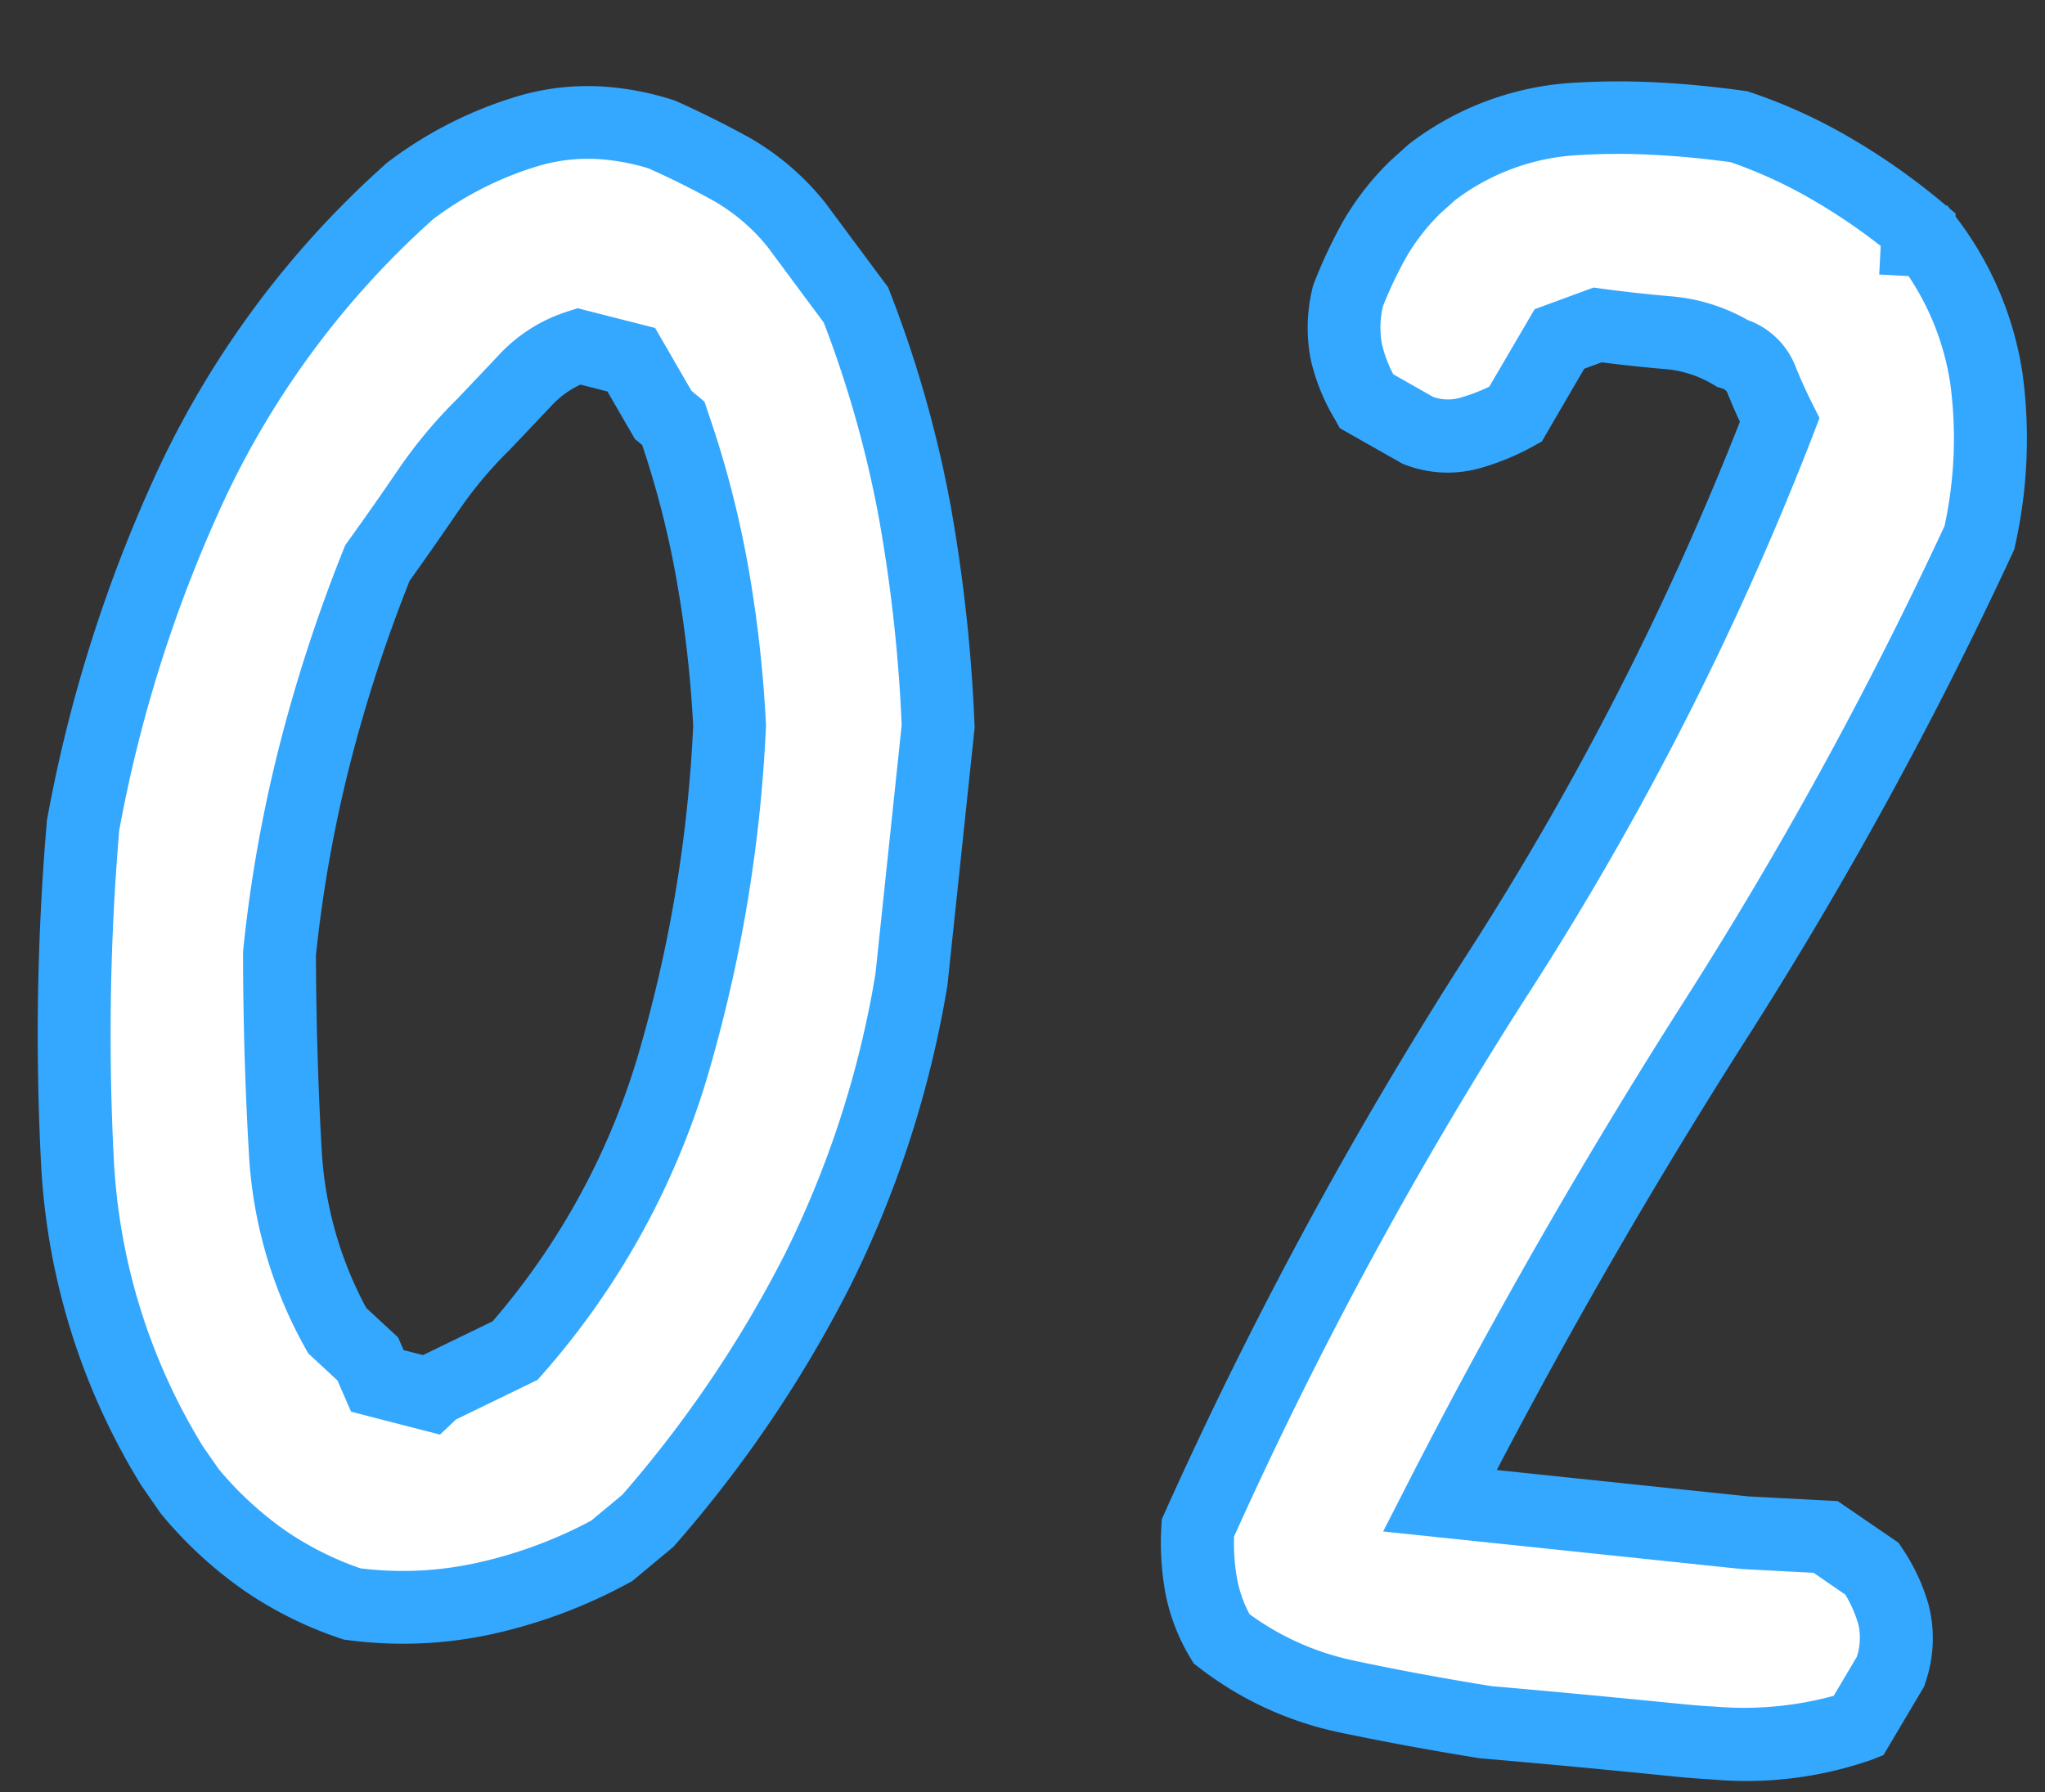
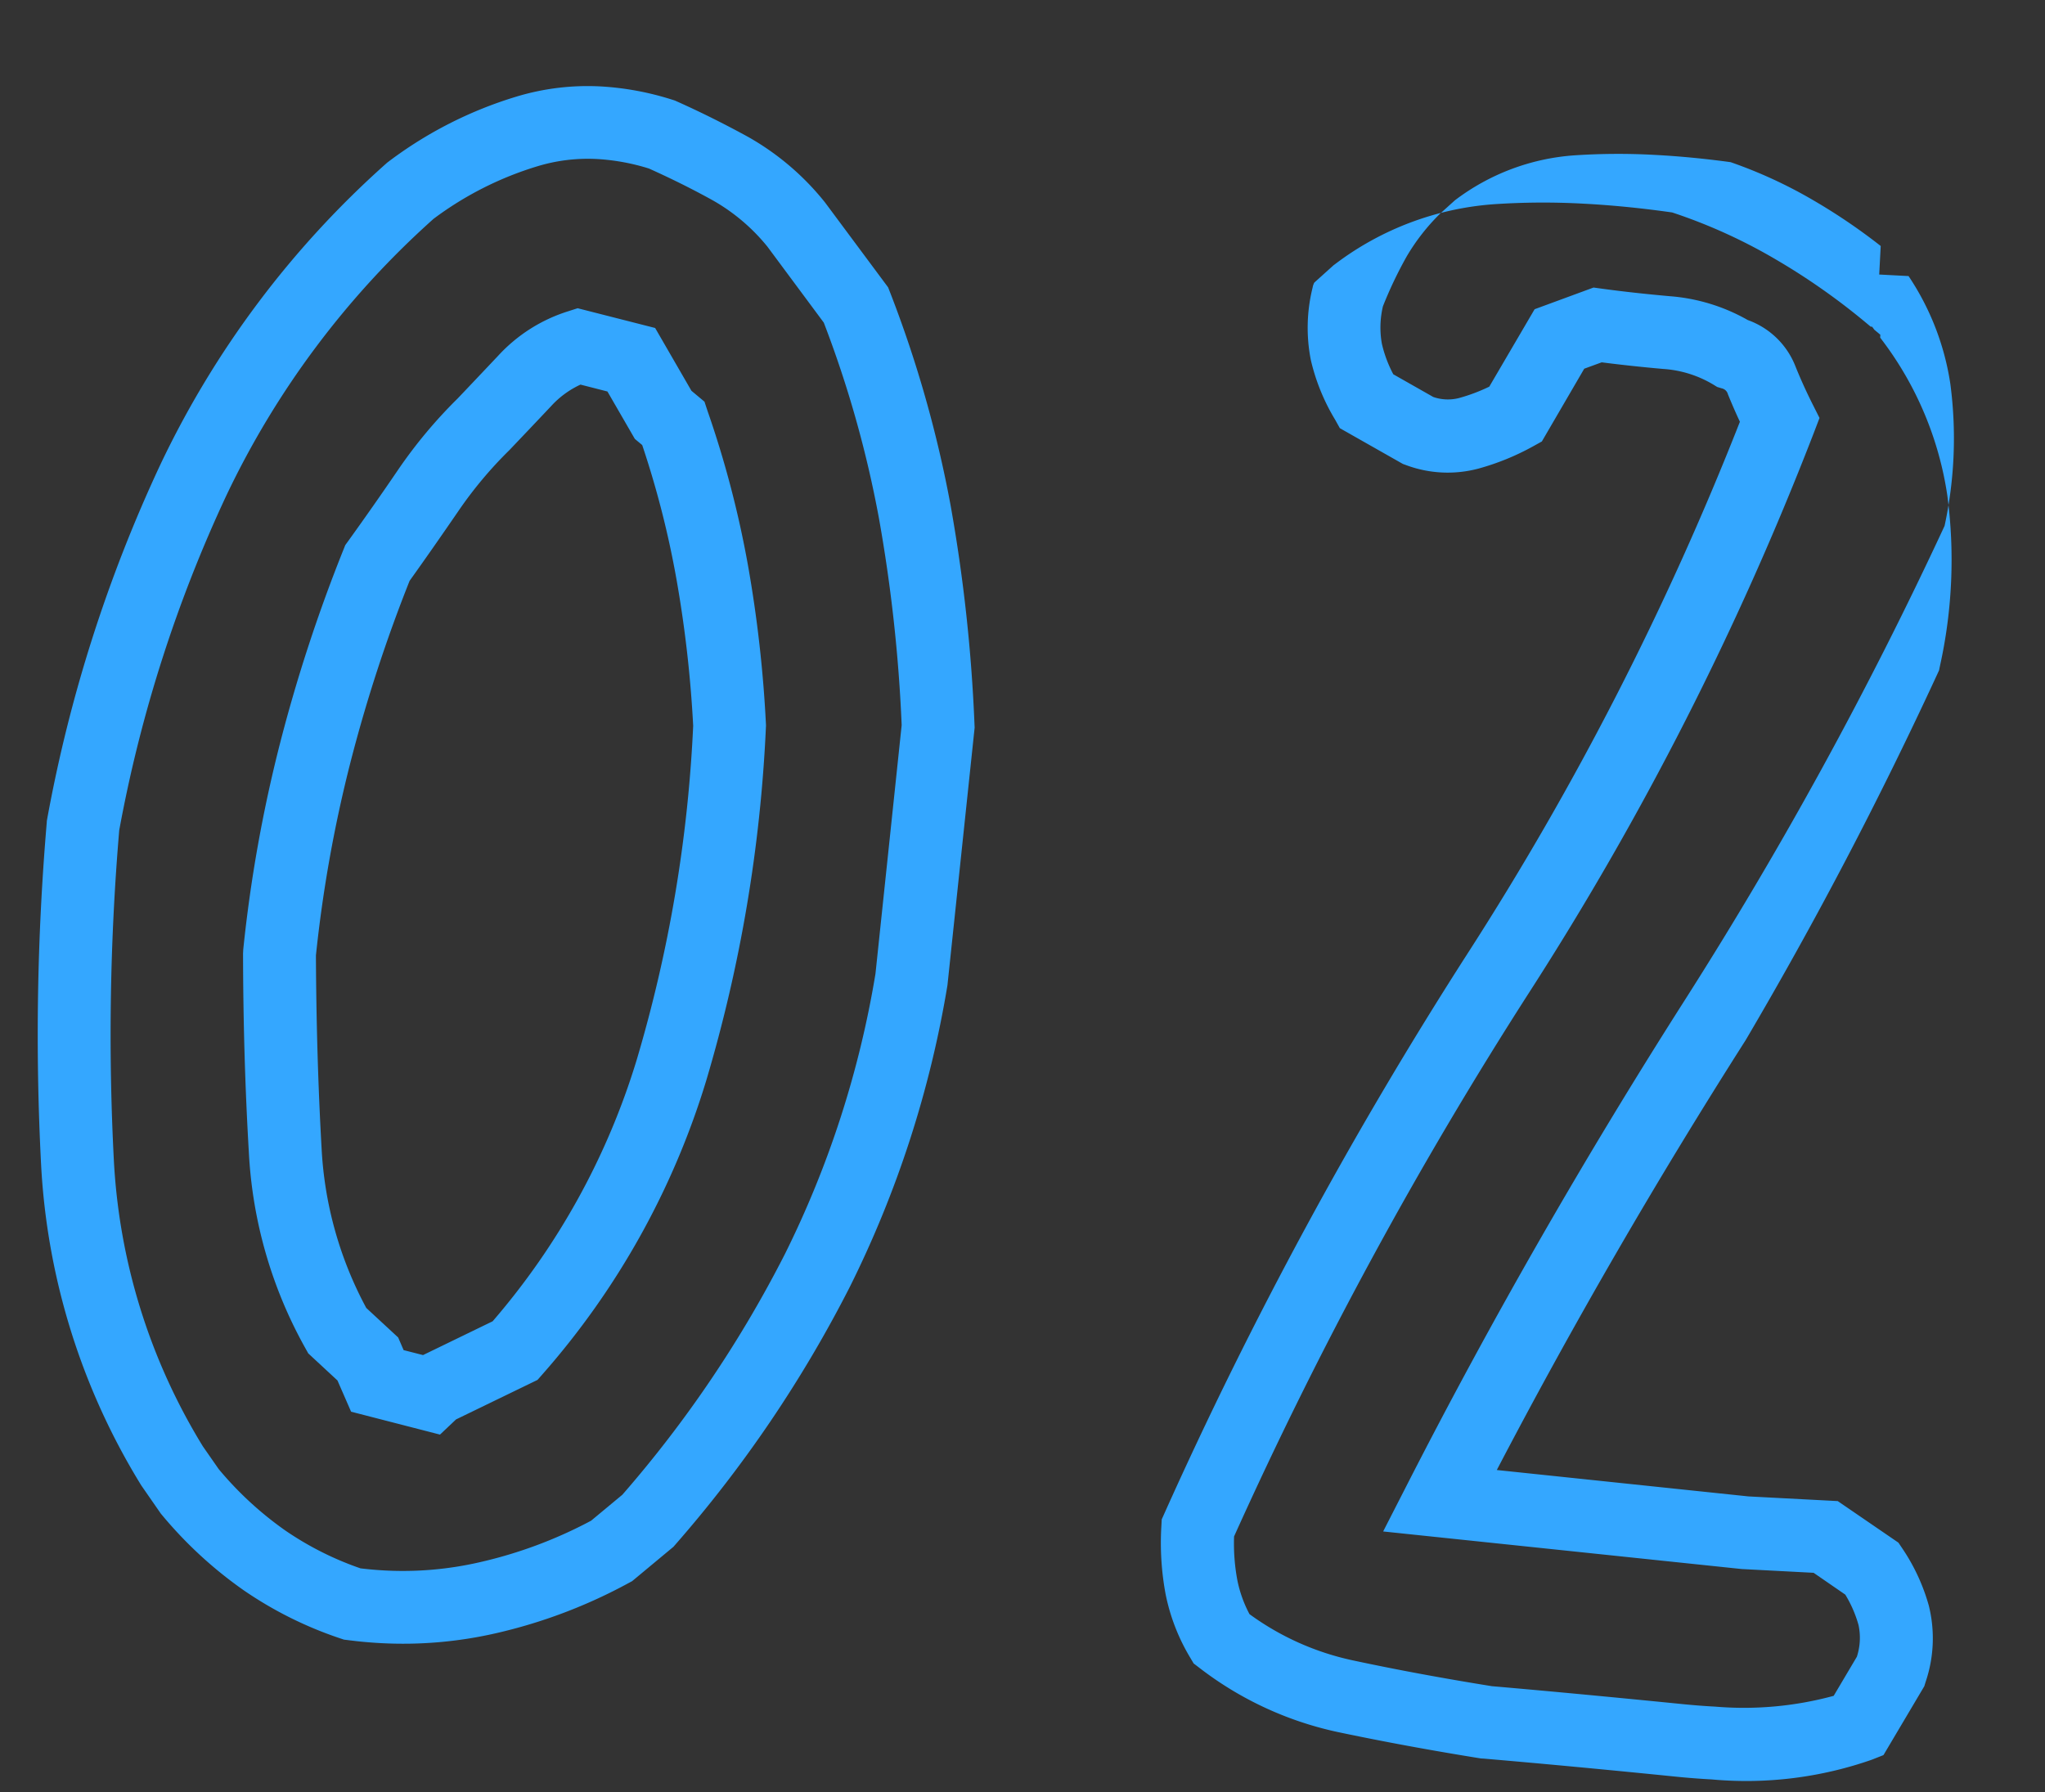
<svg xmlns="http://www.w3.org/2000/svg" width="56.115" height="49.185" viewBox="0 0 56.115 49.185">
  <rect x="0" y="0" width="56.115" height="49.185" fill="#333333" stroke="none" />
  <g transform="translate(-652.12 -1611.84)">
-     <path d="M15.82-8.13a9.572,9.572,0,0,1-2.454-1.062,10.415,10.415,0,0,1-2.161-1.794l-.513-.659a17.577,17.577,0,0,1-3.04-8.2,67.462,67.462,0,0,1-.33-9.229,38.6,38.6,0,0,1,2.527-9.631,24.862,24.862,0,0,1,5.53-8.24,10.158,10.158,0,0,1,3.113-1.794,6.131,6.131,0,0,1,3.7-.11q.952.366,1.941.842A6.257,6.257,0,0,1,26-46.582l1.758,2.124a31.277,31.277,0,0,1,1.9,5.566,43.171,43.171,0,0,1,.952,5.859l-.366,6.958a28.084,28.084,0,0,1-2.161,8.13,33.35,33.35,0,0,1-4.285,7.1l-.952.879A13.171,13.171,0,0,1,19.519-8.5,10.442,10.442,0,0,1,15.82-8.13ZM17.8-14.136l2.124-1.172a20.674,20.674,0,0,0,3.882-7.91,39.189,39.189,0,0,0,1.1-9.521,33.844,33.844,0,0,0-.7-4.175,26.612,26.612,0,0,0-1.282-4.028l-.293-.22-.952-1.465-1.465-.293a3.388,3.388,0,0,0-1.428,1.025q-.623.732-1.062,1.245a12.117,12.117,0,0,0-1.428,1.9q-.623,1.025-1.282,2.051a41.917,41.917,0,0,0-1.428,5.273,37.7,37.7,0,0,0-.7,5.566q.146,2.71.439,5.383A11.272,11.272,0,0,0,15.015-15.6l.879.732.293.586,1.465.293ZM47.083-6.519q-2.051-.22-3.918-.513a8.43,8.43,0,0,1-3.479-1.392,4.436,4.436,0,0,1-.623-1.392,6.64,6.64,0,0,1-.183-1.611,115.54,115.54,0,0,1,7.434-15.637,83.394,83.394,0,0,0,6.921-15.564q-.293-.513-.549-1.062a1.212,1.212,0,0,0-.842-.7,4.073,4.073,0,0,0-1.831-.476q-1.025-.037-1.9-.11l-1.025.439-1.1,2.124a5.8,5.8,0,0,1-1.245.586,2.257,2.257,0,0,1-1.392,0l-1.465-.732a4.608,4.608,0,0,1-.623-1.318,3.561,3.561,0,0,1-.037-1.538,12.3,12.3,0,0,1,.659-1.611,6.676,6.676,0,0,1,1.025-1.465l.439-.439a7.171,7.171,0,0,1,3.735-1.648A22.167,22.167,0,0,1,51.7-50.61a13.692,13.692,0,0,1,2.6,1.025,17.178,17.178,0,0,1,2.454,1.538v.293h.293a8.3,8.3,0,0,1,1.794,3.7,12.384,12.384,0,0,1,.037,4.358A112.38,112.38,0,0,1,52.32-26.074q-3.772,6.665-6.848,13.55l8.423.439h2.2l1.318.806a4.372,4.372,0,0,1,.659,1.245,2.733,2.733,0,0,1,0,1.538l-.806,1.538a10.715,10.715,0,0,1-4.871.659Q49.28-6.445,47.083-6.519Z" transform="translate(645.563 1663.152) rotate(3)" fill="#fff" />
-     <path d="M53.319-5.276c-.312,0-.639-.008-.973-.024-2.061-.1-3.843-.171-5.3-.219h-.037l-.037,0c-1.377-.148-2.712-.322-3.967-.519A9.461,9.461,0,0,1,39.122-7.6l-.161-.11-.108-.162a5.453,5.453,0,0,1-.761-1.7,7.668,7.668,0,0,1-.213-1.854v-.186l.067-.174a117.083,117.083,0,0,1,7.5-15.772,82.979,82.979,0,0,0,6.7-14.967c-.129-.242-.253-.49-.37-.741a.221.221,0,0,0-.179-.149l-.124-.031-.112-.061a3.061,3.061,0,0,0-1.388-.355c-.6-.021-1.172-.053-1.7-.093l-.469.2L46.747-41.7l-.232.145a6.832,6.832,0,0,1-1.459.687,3.268,3.268,0,0,1-2,.009l-.083-.025-1.78-.89L41.051-42A5.624,5.624,0,0,1,40.3-43.6a4.56,4.56,0,0,1-.059-1.97l.013-.077.025-.074a13.356,13.356,0,0,1,.713-1.742,7.7,7.7,0,0,1,1.177-1.687l.036-.038.473-.473.037-.03a8.188,8.188,0,0,1,4.248-1.869,20.124,20.124,0,0,1,2.481-.146c.741,0,1.529.035,2.342.105l.093.008.09.025a14.758,14.758,0,0,1,2.79,1.1,18.262,18.262,0,0,1,2.6,1.627l.124.093h.04l.065.079.171.128v.079l.064.077a9.331,9.331,0,0,1,2,4.139,13.435,13.435,0,0,1,.044,4.708l-.017.112-.042.105A113.91,113.91,0,0,1,53.19-25.582c-2.244,3.966-4.328,8.042-6.2,12.135l6.934.362h2.453L58.1-12.033l.115.153a5.39,5.39,0,0,1,.808,1.529,3.72,3.72,0,0,1,.021,2.1l-.029.116-1.02,1.946-.311.142A10.436,10.436,0,0,1,53.319-5.276Zm-6.166-2.24c1.456.049,3.234.122,5.287.219.3.014.6.021.879.021a9.383,9.383,0,0,0,3.227-.466l.579-1.105a1.679,1.679,0,0,0,0-.871,3.338,3.338,0,0,0-.406-.814l-.9-.553H53.842L43.964-11.6l.595-1.331c2.054-4.6,4.372-9.184,6.891-13.634a111.934,111.934,0,0,0,6.454-13.4,11.379,11.379,0,0,0-.046-3.9,7.246,7.246,0,0,0-1.3-2.895h-.806v-.784A16.188,16.188,0,0,0,53.84-48.7a12.8,12.8,0,0,0-2.322-.926c-.723-.06-1.422-.09-2.078-.09a18.121,18.121,0,0,0-2.233.13,6.125,6.125,0,0,0-3.187,1.4l-.386.386a5.687,5.687,0,0,0-.857,1.224,11.251,11.251,0,0,0-.579,1.4,2.523,2.523,0,0,0,.026,1.031,3.43,3.43,0,0,0,.356.817l1.129.565a1.226,1.226,0,0,0,.714-.011,4.841,4.841,0,0,0,.805-.353l1.131-2.187,1.584-.679.248.021c.568.047,1.192.083,1.857.107a5.114,5.114,0,0,1,2.169.542,2.2,2.2,0,0,1,1.375,1.207c.158.34.331.672.511.989l.219.384-.136.421a84.785,84.785,0,0,1-7,15.75,115.142,115.142,0,0,0-7.3,15.323,5.5,5.5,0,0,0,.151,1.188,3.408,3.408,0,0,0,.383.919,7.447,7.447,0,0,0,2.9,1.119C44.532-7.829,45.821-7.66,47.153-7.517ZM16.661-7.1c-.3,0-.611-.012-.918-.036l-.1-.007-.094-.026a10.616,10.616,0,0,1-2.709-1.173A11.461,11.461,0,0,1,10.475-10.3l-.031-.033-.575-.743a18.646,18.646,0,0,1-3.209-8.663,68.782,68.782,0,0,1-.335-9.365l0-.049.006-.049a39.776,39.776,0,0,1,2.593-9.88,25.971,25.971,0,0,1,5.749-8.569l.03-.03.033-.028a11.2,11.2,0,0,1,3.417-1.97,6.756,6.756,0,0,1,2.3-.4,7.929,7.929,0,0,1,1.985.264l.055.014.053.02c.657.253,1.335.547,2.016.875a7.277,7.277,0,0,1,2.169,1.651l.036.041,1.845,2.229.056.124a32.424,32.424,0,0,1,1.965,5.744,44.375,44.375,0,0,1,.975,6l.007.074-.375,7.1A29.212,29.212,0,0,1,29-17.541a34.507,34.507,0,0,1-4.412,7.317l-.05.064-1.082,1-.082.05a14.232,14.232,0,0,1-3.584,1.576A11.4,11.4,0,0,1,16.661-7.1ZM15.994-9.12c.223.015.447.023.667.023a9.4,9.4,0,0,0,2.583-.36,12.249,12.249,0,0,0,3-1.3l.82-.757a32.483,32.483,0,0,0,4.108-6.829,27.2,27.2,0,0,0,2.079-7.811l.361-6.852a42.31,42.31,0,0,0-.923-5.651A30.355,30.355,0,0,0,26.9-43.926l-1.653-2A5.277,5.277,0,0,0,23.7-47.109c-.613-.3-1.222-.56-1.812-.789a5.9,5.9,0,0,0-1.429-.186,4.762,4.762,0,0,0-1.625.282,9.208,9.208,0,0,0-2.777,1.592,23.974,23.974,0,0,0-5.28,7.88A37.767,37.767,0,0,0,8.322-29a66.746,66.746,0,0,0,.326,9.042A16.665,16.665,0,0,0,11.5-12.236l.466.6a9.436,9.436,0,0,0,1.922,1.592A8.6,8.6,0,0,0,15.994-9.12ZM17.98-12.9,15.511-13.4l-.418-.836-.839-.7-.084-.133a12.315,12.315,0,0,1-1.834-5.3c-.2-1.792-.346-3.622-.444-5.438l0-.053,0-.053a38.882,38.882,0,0,1,.714-5.714,43.119,43.119,0,0,1,1.462-5.4l.039-.115.065-.1c.433-.673.86-1.356,1.268-2.029a13.177,13.177,0,0,1,1.534-2.048c.288-.336.641-.75,1.049-1.23a4.389,4.389,0,0,1,1.848-1.318l.263-.1,2.152.43,1.085,1.669.373.28.1.257a27.739,27.739,0,0,1,1.33,4.179,35.006,35.006,0,0,1,.716,4.3l.005.051v.052a40.37,40.37,0,0,1-1.128,9.764,21.762,21.762,0,0,1-4.068,8.288l-.125.158-2.176,1.2Zm-1.118-2.263.539.108,1.859-1.026a19.778,19.778,0,0,0,3.573-7.376A38.337,38.337,0,0,0,23.9-32.688a32.995,32.995,0,0,0-.67-4A25.7,25.7,0,0,0,22.1-40.31l-.211-.158-.819-1.26-.748-.15a2.512,2.512,0,0,0-.774.632c-.414.488-.773.907-1.065,1.248l-.022.025a11.17,11.17,0,0,0-1.311,1.748c-.4.653-.81,1.315-1.229,1.97a41.143,41.143,0,0,0-1.355,5.034,36.86,36.86,0,0,0-.674,5.367c.1,1.763.242,3.537.432,5.275a10.345,10.345,0,0,0,1.454,4.314l.916.763Z" transform="translate(645.563 1663.152) rotate(3)" fill="#34a7ff" />
+     <path d="M53.319-5.276c-.312,0-.639-.008-.973-.024-2.061-.1-3.843-.171-5.3-.219h-.037l-.037,0c-1.377-.148-2.712-.322-3.967-.519A9.461,9.461,0,0,1,39.122-7.6l-.161-.11-.108-.162a5.453,5.453,0,0,1-.761-1.7,7.668,7.668,0,0,1-.213-1.854v-.186l.067-.174a117.083,117.083,0,0,1,7.5-15.772,82.979,82.979,0,0,0,6.7-14.967c-.129-.242-.253-.49-.37-.741a.221.221,0,0,0-.179-.149l-.124-.031-.112-.061a3.061,3.061,0,0,0-1.388-.355c-.6-.021-1.172-.053-1.7-.093l-.469.2L46.747-41.7l-.232.145a6.832,6.832,0,0,1-1.459.687,3.268,3.268,0,0,1-2,.009l-.083-.025-1.78-.89L41.051-42A5.624,5.624,0,0,1,40.3-43.6a4.56,4.56,0,0,1-.059-1.97l.013-.077.025-.074l.036-.038.473-.473.037-.03a8.188,8.188,0,0,1,4.248-1.869,20.124,20.124,0,0,1,2.481-.146c.741,0,1.529.035,2.342.105l.093.008.09.025a14.758,14.758,0,0,1,2.79,1.1,18.262,18.262,0,0,1,2.6,1.627l.124.093h.04l.065.079.171.128v.079l.064.077a9.331,9.331,0,0,1,2,4.139,13.435,13.435,0,0,1,.044,4.708l-.017.112-.042.105A113.91,113.91,0,0,1,53.19-25.582c-2.244,3.966-4.328,8.042-6.2,12.135l6.934.362h2.453L58.1-12.033l.115.153a5.39,5.39,0,0,1,.808,1.529,3.72,3.72,0,0,1,.021,2.1l-.029.116-1.02,1.946-.311.142A10.436,10.436,0,0,1,53.319-5.276Zm-6.166-2.24c1.456.049,3.234.122,5.287.219.3.014.6.021.879.021a9.383,9.383,0,0,0,3.227-.466l.579-1.105a1.679,1.679,0,0,0,0-.871,3.338,3.338,0,0,0-.406-.814l-.9-.553H53.842L43.964-11.6l.595-1.331c2.054-4.6,4.372-9.184,6.891-13.634a111.934,111.934,0,0,0,6.454-13.4,11.379,11.379,0,0,0-.046-3.9,7.246,7.246,0,0,0-1.3-2.895h-.806v-.784A16.188,16.188,0,0,0,53.84-48.7a12.8,12.8,0,0,0-2.322-.926c-.723-.06-1.422-.09-2.078-.09a18.121,18.121,0,0,0-2.233.13,6.125,6.125,0,0,0-3.187,1.4l-.386.386a5.687,5.687,0,0,0-.857,1.224,11.251,11.251,0,0,0-.579,1.4,2.523,2.523,0,0,0,.026,1.031,3.43,3.43,0,0,0,.356.817l1.129.565a1.226,1.226,0,0,0,.714-.011,4.841,4.841,0,0,0,.805-.353l1.131-2.187,1.584-.679.248.021c.568.047,1.192.083,1.857.107a5.114,5.114,0,0,1,2.169.542,2.2,2.2,0,0,1,1.375,1.207c.158.34.331.672.511.989l.219.384-.136.421a84.785,84.785,0,0,1-7,15.75,115.142,115.142,0,0,0-7.3,15.323,5.5,5.5,0,0,0,.151,1.188,3.408,3.408,0,0,0,.383.919,7.447,7.447,0,0,0,2.9,1.119C44.532-7.829,45.821-7.66,47.153-7.517ZM16.661-7.1c-.3,0-.611-.012-.918-.036l-.1-.007-.094-.026a10.616,10.616,0,0,1-2.709-1.173A11.461,11.461,0,0,1,10.475-10.3l-.031-.033-.575-.743a18.646,18.646,0,0,1-3.209-8.663,68.782,68.782,0,0,1-.335-9.365l0-.049.006-.049a39.776,39.776,0,0,1,2.593-9.88,25.971,25.971,0,0,1,5.749-8.569l.03-.03.033-.028a11.2,11.2,0,0,1,3.417-1.97,6.756,6.756,0,0,1,2.3-.4,7.929,7.929,0,0,1,1.985.264l.055.014.053.02c.657.253,1.335.547,2.016.875a7.277,7.277,0,0,1,2.169,1.651l.036.041,1.845,2.229.056.124a32.424,32.424,0,0,1,1.965,5.744,44.375,44.375,0,0,1,.975,6l.007.074-.375,7.1A29.212,29.212,0,0,1,29-17.541a34.507,34.507,0,0,1-4.412,7.317l-.05.064-1.082,1-.082.05a14.232,14.232,0,0,1-3.584,1.576A11.4,11.4,0,0,1,16.661-7.1ZM15.994-9.12c.223.015.447.023.667.023a9.4,9.4,0,0,0,2.583-.36,12.249,12.249,0,0,0,3-1.3l.82-.757a32.483,32.483,0,0,0,4.108-6.829,27.2,27.2,0,0,0,2.079-7.811l.361-6.852a42.31,42.31,0,0,0-.923-5.651A30.355,30.355,0,0,0,26.9-43.926l-1.653-2A5.277,5.277,0,0,0,23.7-47.109c-.613-.3-1.222-.56-1.812-.789a5.9,5.9,0,0,0-1.429-.186,4.762,4.762,0,0,0-1.625.282,9.208,9.208,0,0,0-2.777,1.592,23.974,23.974,0,0,0-5.28,7.88A37.767,37.767,0,0,0,8.322-29a66.746,66.746,0,0,0,.326,9.042A16.665,16.665,0,0,0,11.5-12.236l.466.6a9.436,9.436,0,0,0,1.922,1.592A8.6,8.6,0,0,0,15.994-9.12ZM17.98-12.9,15.511-13.4l-.418-.836-.839-.7-.084-.133a12.315,12.315,0,0,1-1.834-5.3c-.2-1.792-.346-3.622-.444-5.438l0-.053,0-.053a38.882,38.882,0,0,1,.714-5.714,43.119,43.119,0,0,1,1.462-5.4l.039-.115.065-.1c.433-.673.86-1.356,1.268-2.029a13.177,13.177,0,0,1,1.534-2.048c.288-.336.641-.75,1.049-1.23a4.389,4.389,0,0,1,1.848-1.318l.263-.1,2.152.43,1.085,1.669.373.28.1.257a27.739,27.739,0,0,1,1.33,4.179,35.006,35.006,0,0,1,.716,4.3l.005.051v.052a40.37,40.37,0,0,1-1.128,9.764,21.762,21.762,0,0,1-4.068,8.288l-.125.158-2.176,1.2Zm-1.118-2.263.539.108,1.859-1.026a19.778,19.778,0,0,0,3.573-7.376A38.337,38.337,0,0,0,23.9-32.688a32.995,32.995,0,0,0-.67-4A25.7,25.7,0,0,0,22.1-40.31l-.211-.158-.819-1.26-.748-.15a2.512,2.512,0,0,0-.774.632c-.414.488-.773.907-1.065,1.248l-.022.025a11.17,11.17,0,0,0-1.311,1.748c-.4.653-.81,1.315-1.229,1.97a41.143,41.143,0,0,0-1.355,5.034,36.86,36.86,0,0,0-.674,5.367c.1,1.763.242,3.537.432,5.275a10.345,10.345,0,0,0,1.454,4.314l.916.763Z" transform="translate(645.563 1663.152) rotate(3)" fill="#34a7ff" />
  </g>
</svg>